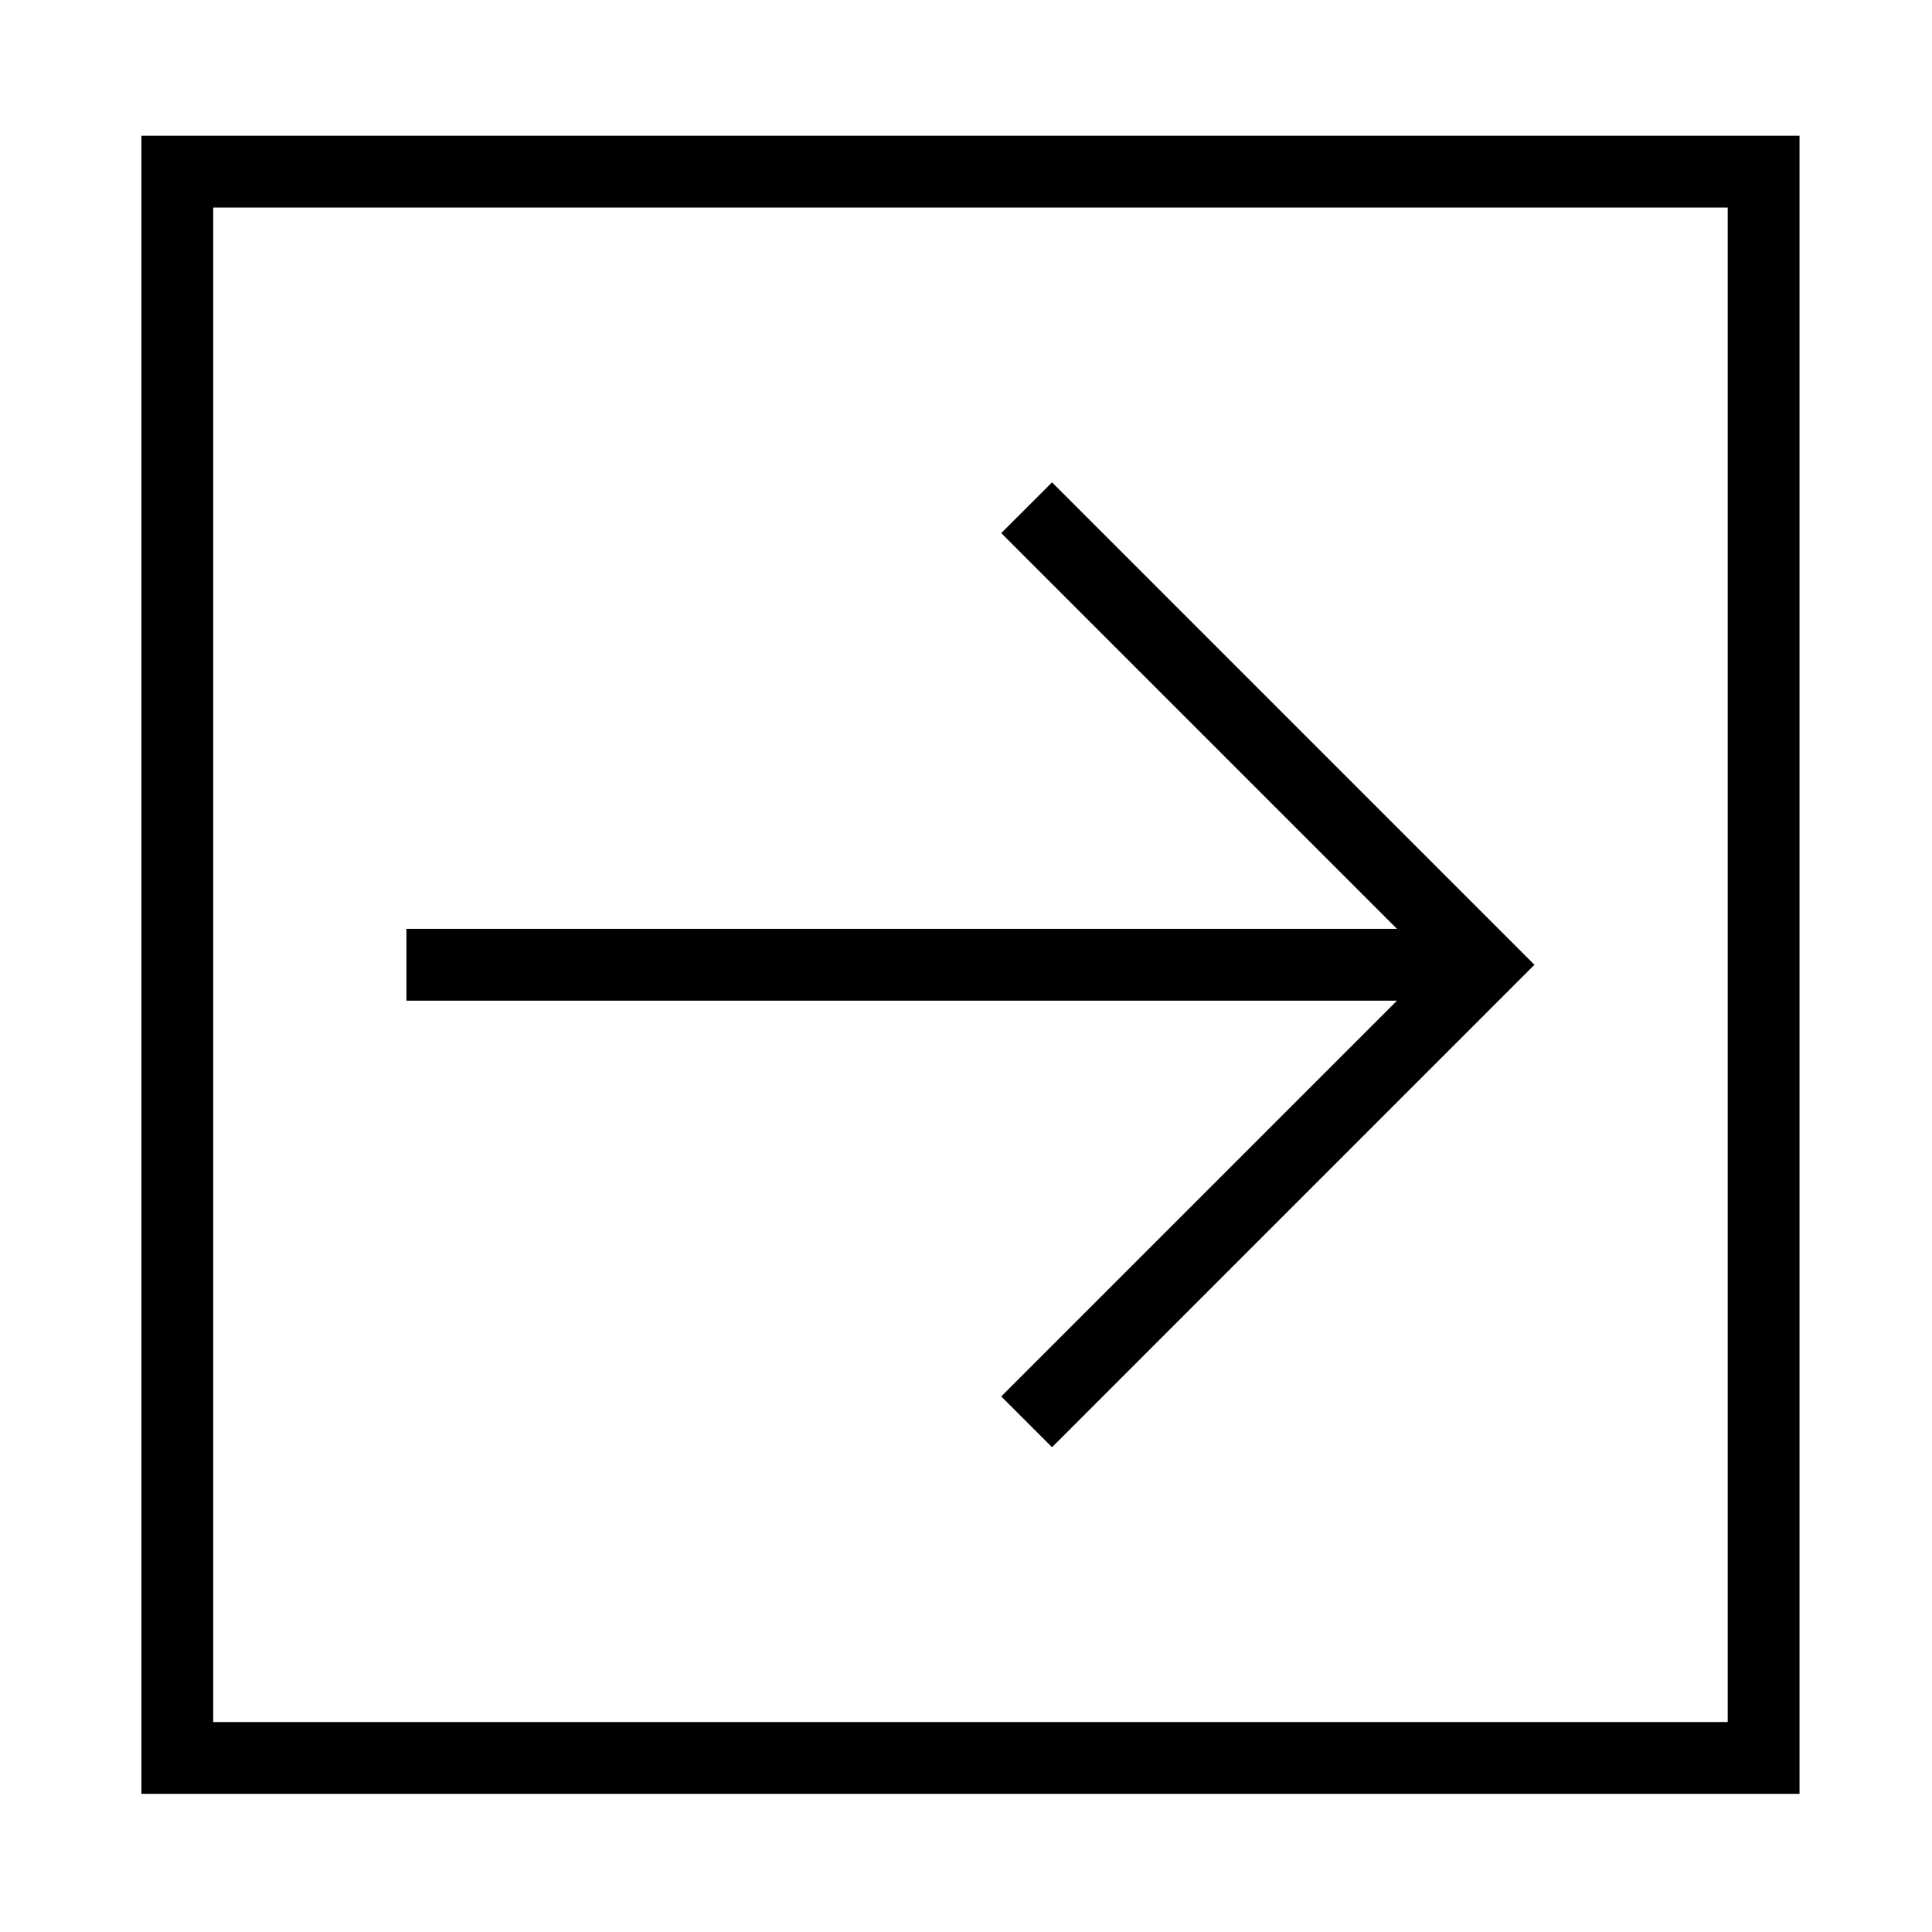
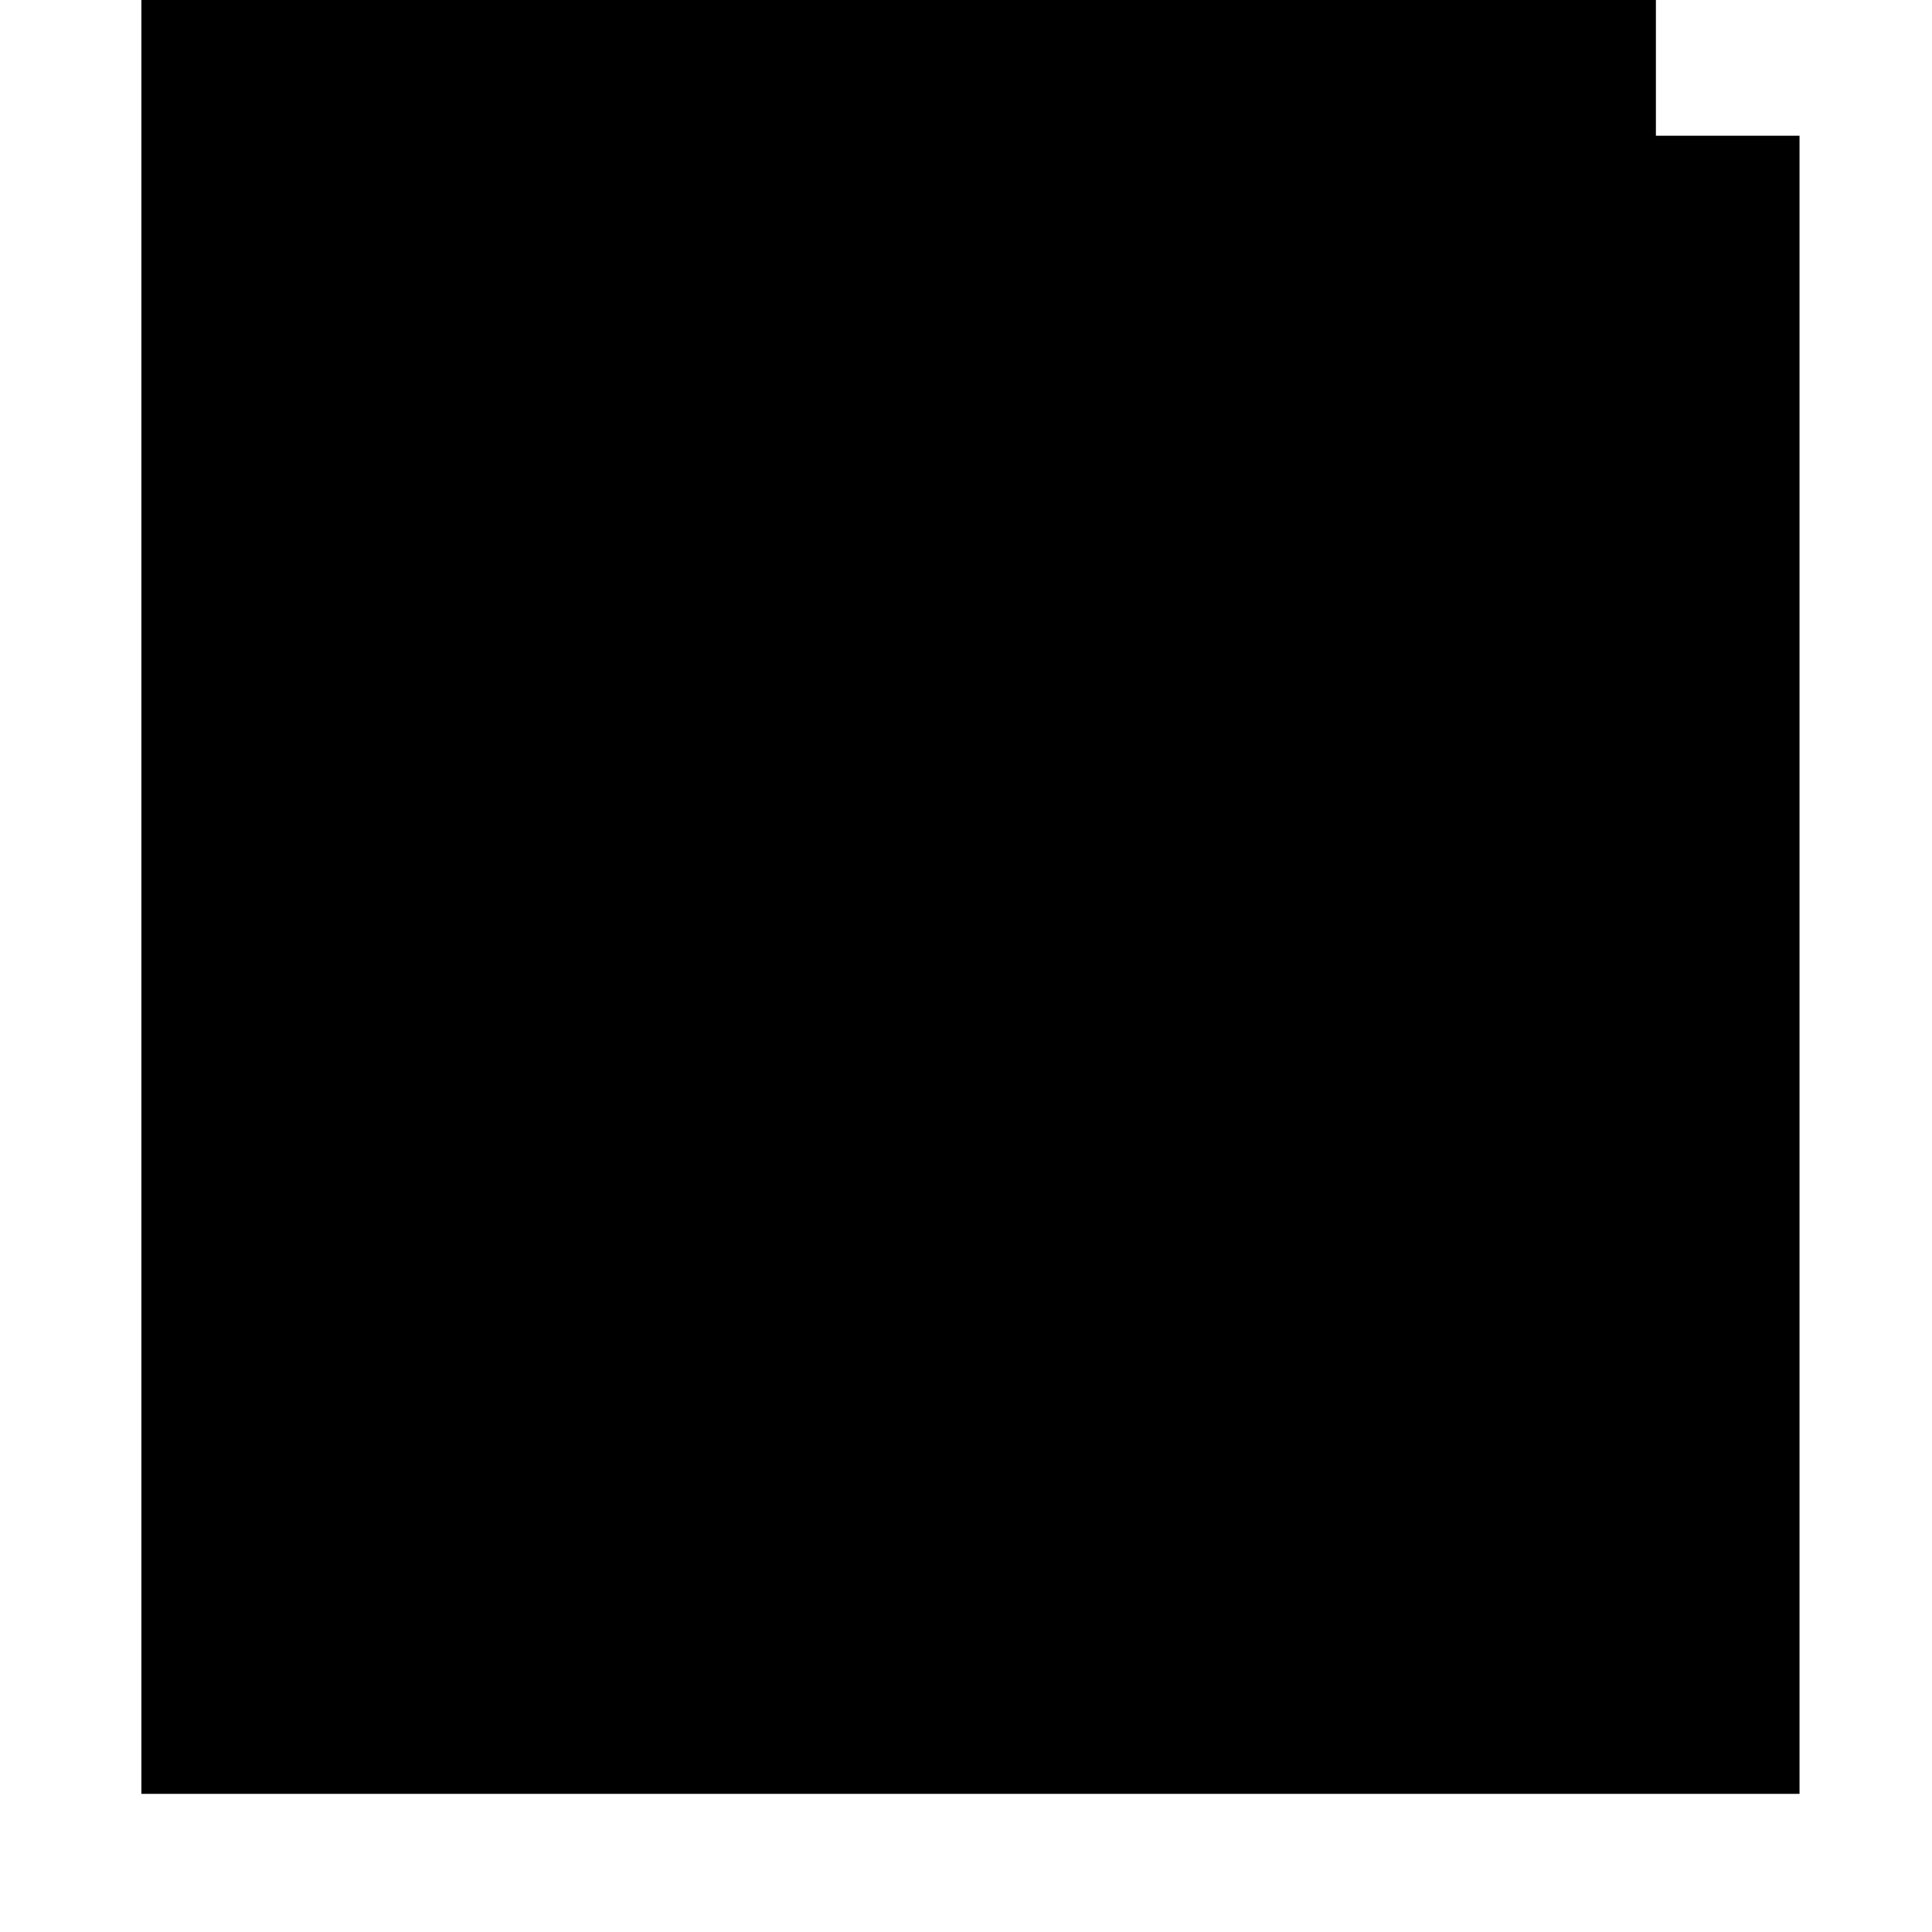
<svg xmlns="http://www.w3.org/2000/svg" fill="#000000" width="800px" height="800px" version="1.1" viewBox="144 144 512 512">
  <g>
-     <path d="m251.71 390.16v19.027h262.51l-104.88 104.88 13.461 13.457 127.84-127.85-127.84-127.85-13.461 13.457 104.88 104.88h-262.51" />
-     <path d="m181.47 179.97h439.42v439.42h-439.42zm19.031 420.39h401.36v-401.36h-401.36z" />
+     <path d="m181.47 179.97h439.42v439.42h-439.42zh401.36v-401.36h-401.36z" />
  </g>
</svg>